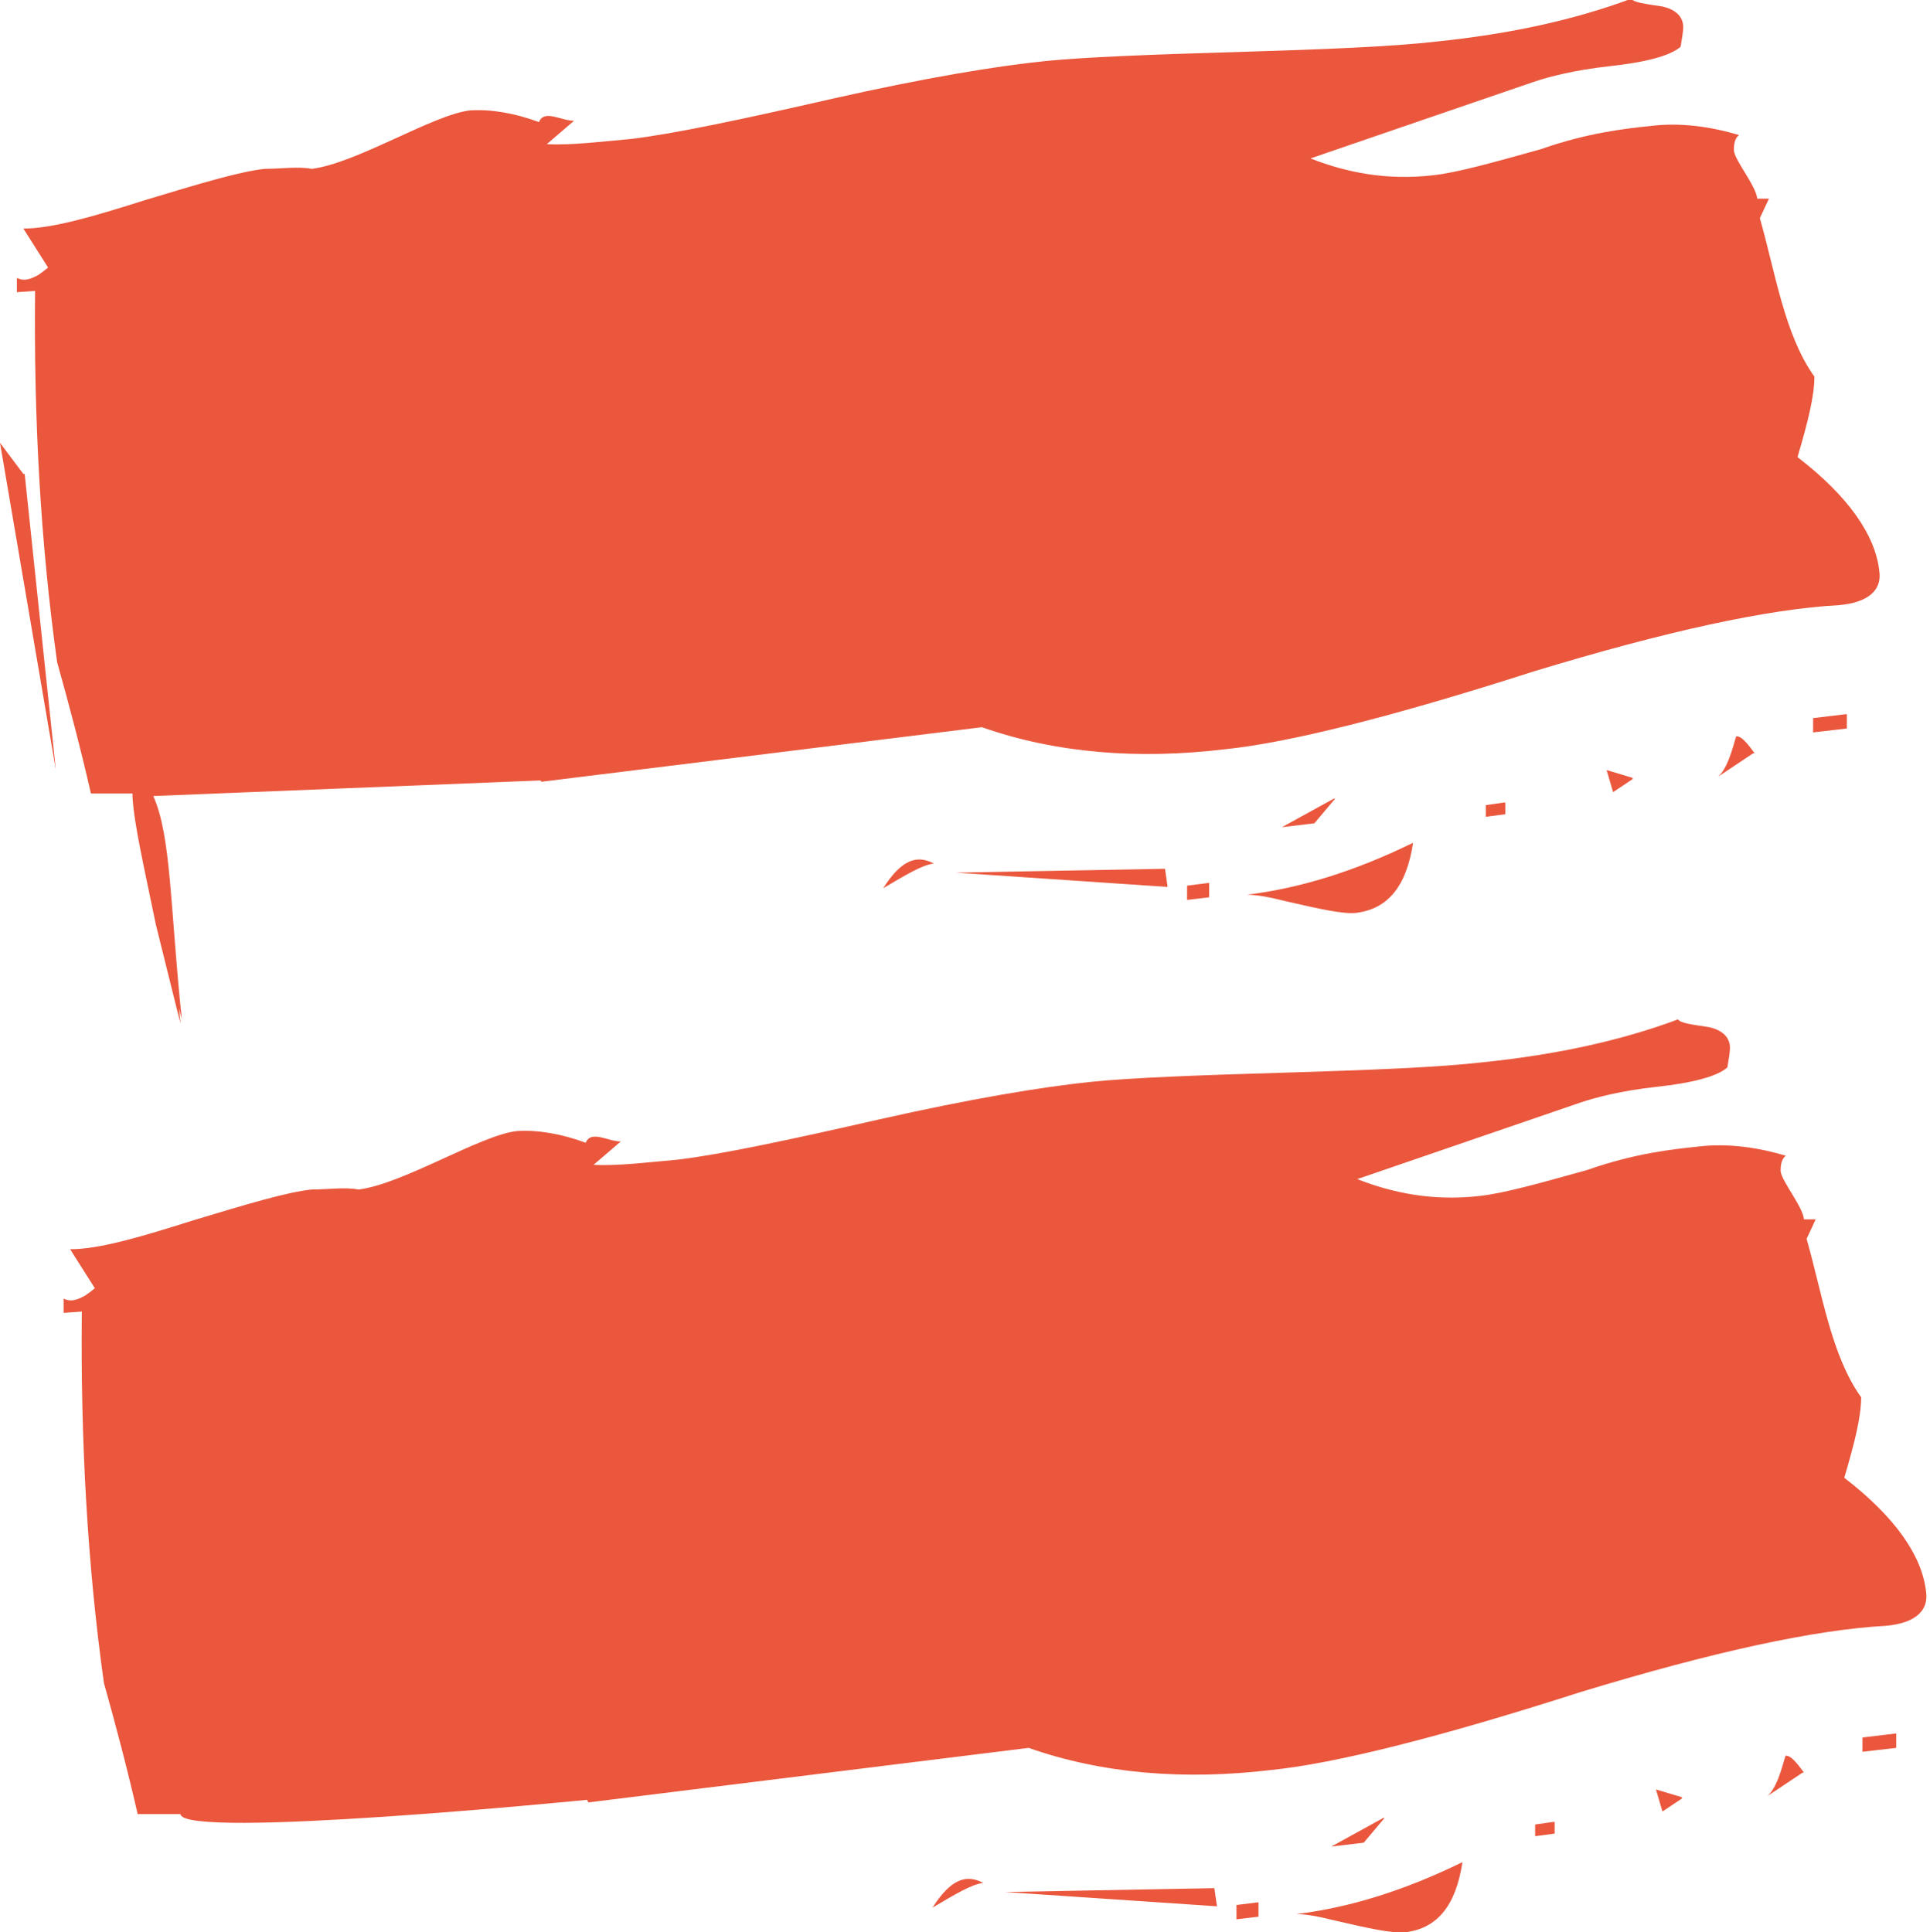
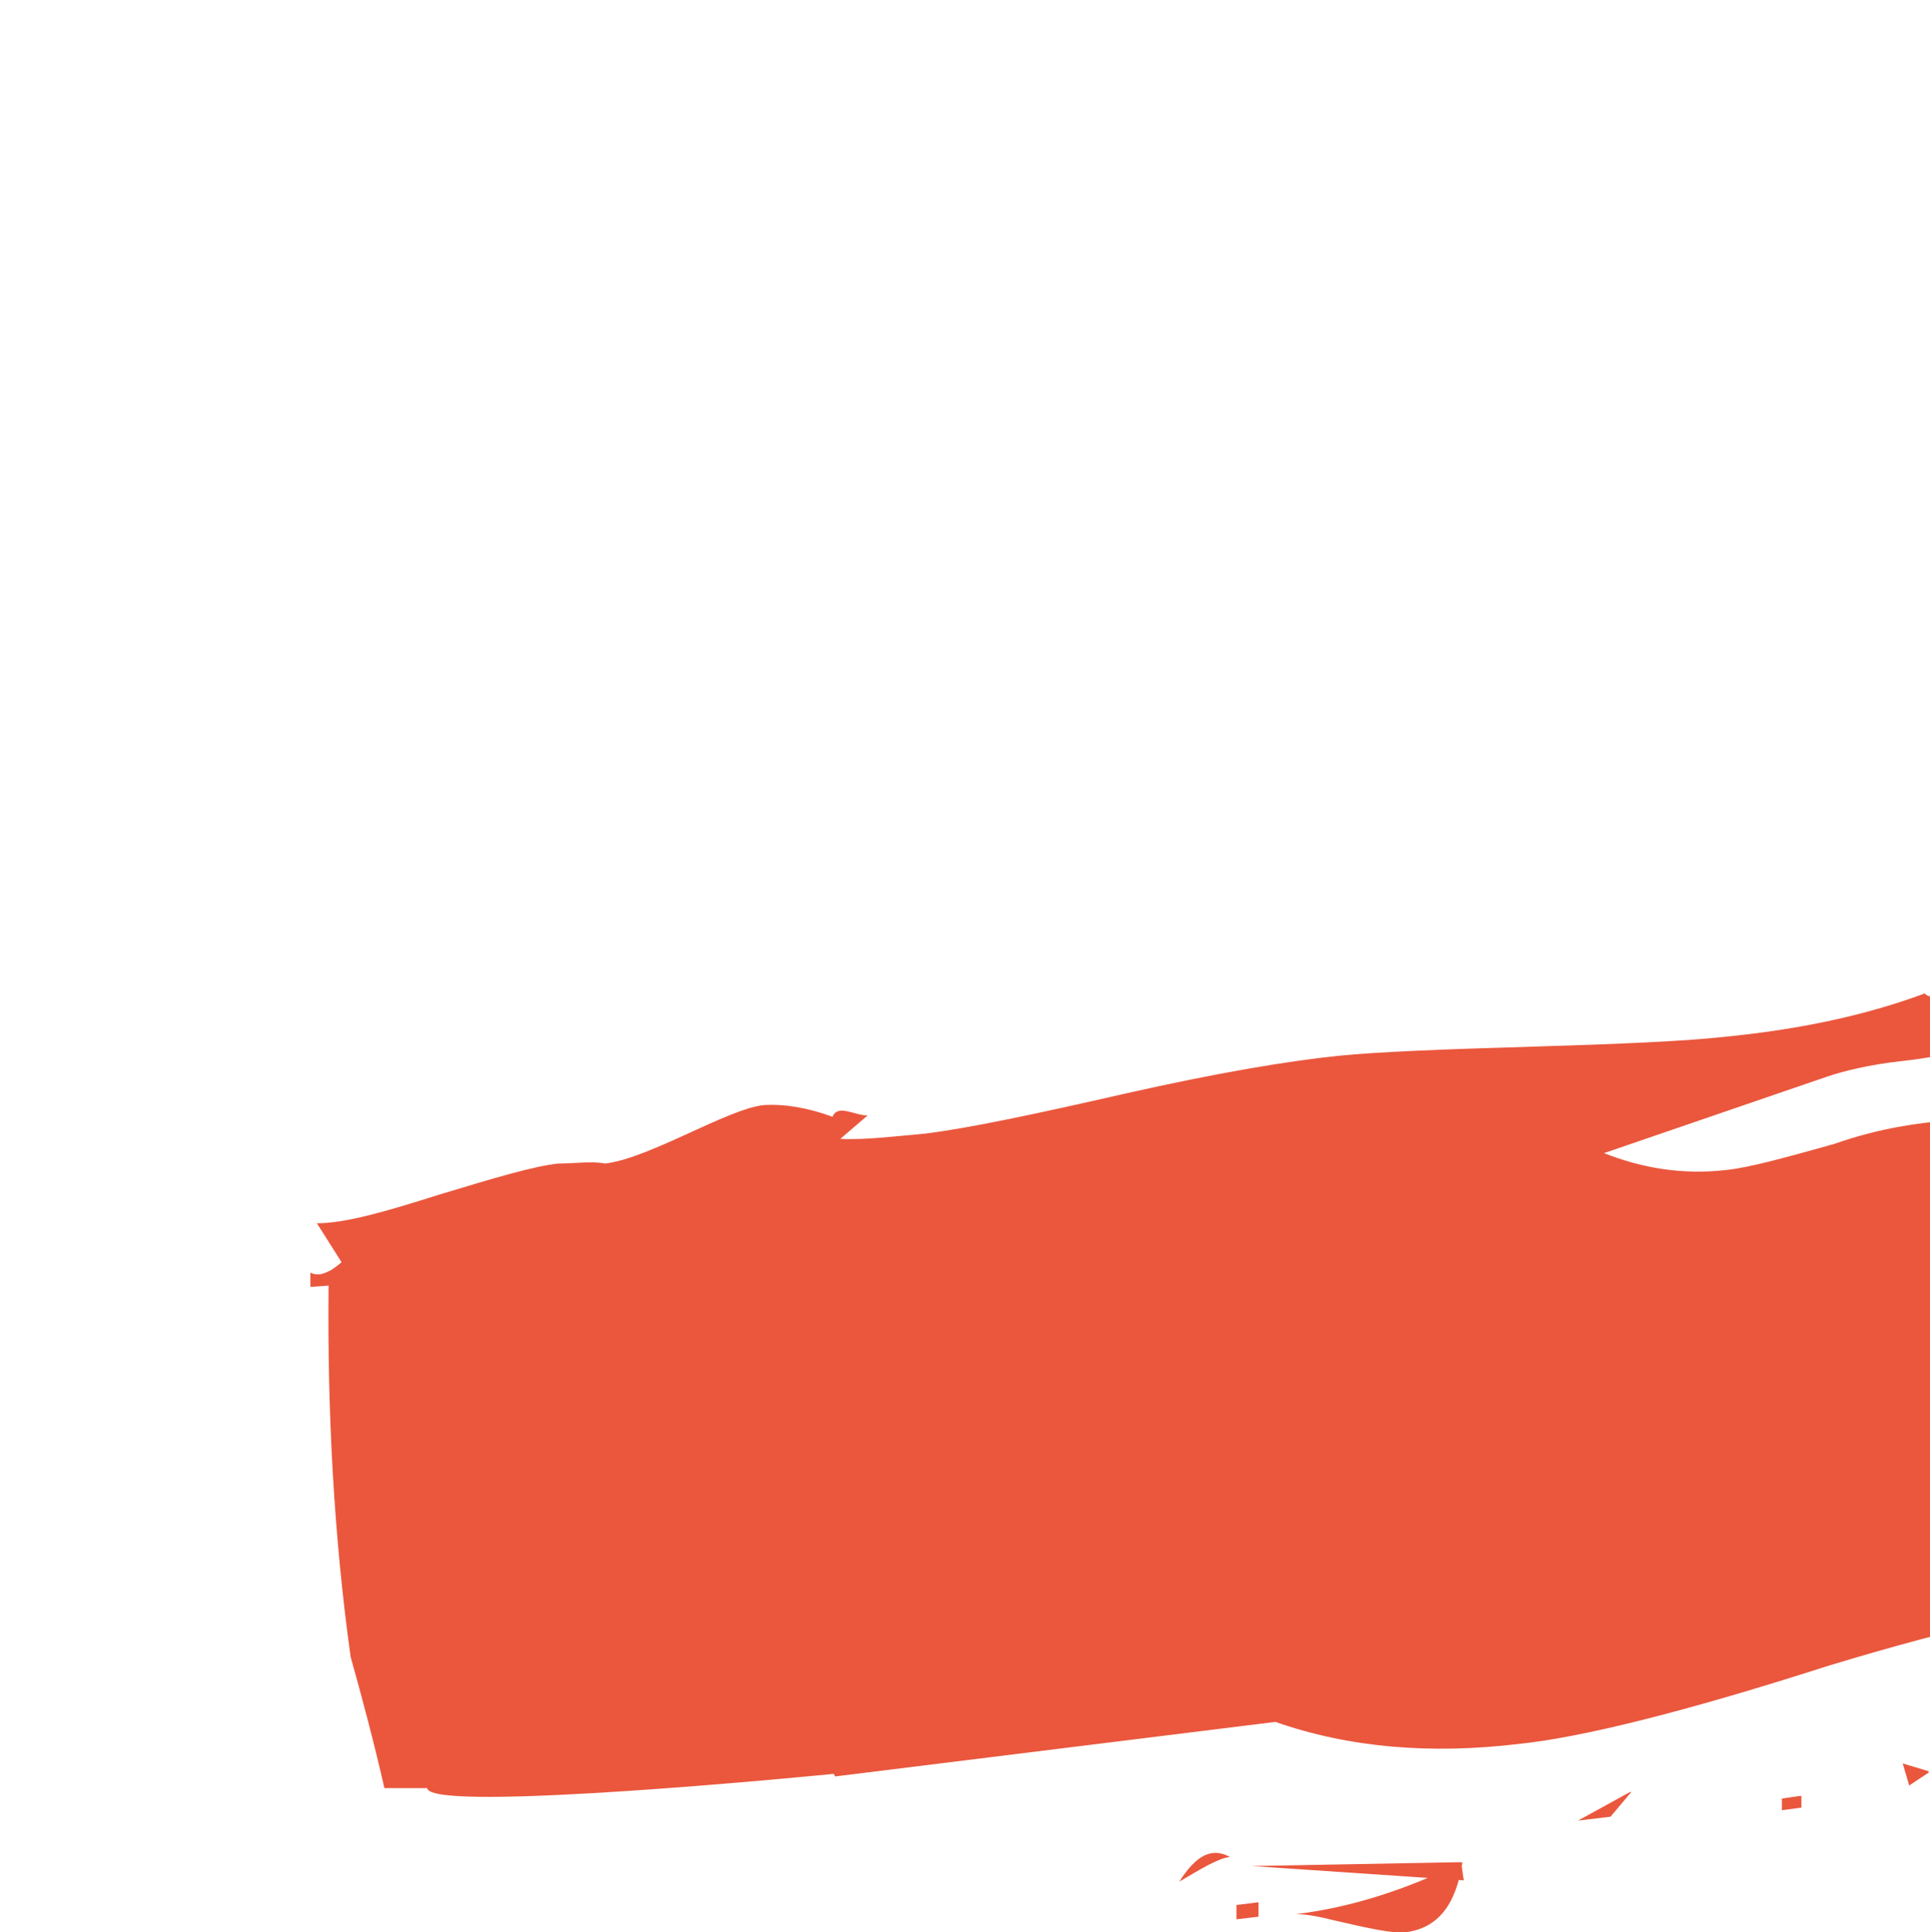
<svg xmlns="http://www.w3.org/2000/svg" id="uuid-65b7caa3-5dc3-4128-82de-c9e7a252f125" width="14.86" height="14.88" viewBox="0 0 14.86 14.88">
  <g id="uuid-37bcb9f1-b576-4797-9557-a832c8e18840">
    <g>
-       <path d="m9.68,14.65l-.16.02v.11s.17-.02.17-.02v-.11Zm1.58-.31c-.45.22-.87.35-1.28.4.08,0,.18.02.3.05.26.06.44.1.54.09.25-.03.39-.21.44-.54Zm-1.9.2l-1.62.03,1.63.11-.02-.14Zm2.6-.51l-.14.02v.09s.15-.02.15-.02v-.09Zm-4.39.47c-.13-.07-.25-.03-.39.19.17-.1.3-.18.39-.19Zm3.08-.5l-.4.22.25-.03.16-.19Zm2.3-.16l-.2-.06.05.17.15-.1Zm.94-.19c-.06-.08-.1-.13-.14-.13-.01,0-.05.23-.14.31l.27-.18Zm.7-.3l-.25.03v.11s.26-.03.26-.03v-.11Zm-10.06.53h0s3.39-.42,3.39-.42c.57.2,1.2.25,1.87.17.49-.05,1.29-.25,2.38-.6,1.02-.31,1.8-.48,2.35-.51.23-.02.33-.12.31-.26-.03-.28-.24-.58-.63-.88.08-.27.13-.47.13-.62-.23-.32-.3-.8-.42-1.22l.07-.15h-.09c-.01-.1-.17-.29-.18-.37,0-.03,0-.09.04-.12-.2-.06-.44-.1-.68-.07-.19.02-.48.05-.85.18-.36.1-.64.18-.83.2-.35.04-.66-.02-.94-.13l1.72-.59c.12-.04.31-.09.58-.12.28-.03.47-.08.55-.15.01-.06.02-.12.02-.15,0-.09-.07-.14-.16-.16-.13-.02-.22-.03-.24-.06-.43.16-.92.27-1.5.33-.35.04-.87.06-1.52.08-.69.02-1.19.04-1.49.07-.39.04-.93.13-1.64.29-.7.16-1.22.27-1.55.31-.23.02-.46.05-.65.04l.21-.18c-.1,0-.23-.09-.27.01-.19-.07-.37-.1-.53-.09-.28.03-.88.41-1.22.45-.11-.02-.23,0-.36,0-.19.02-.49.11-.92.24-.41.13-.72.22-.94.22l.19.3s-.07.06-.1.07c-.06.03-.1.03-.14.01v.11s.14-.01.14-.01c-.01.97.04,1.93.17,2.86.09.32.18.66.26,1.01h.33c.01.2,3.13-.11,3.13-.11Z" fill="#ea573d" />
-       <path d="m9.3,6.8l-.16.02v.11s.17-.02.17-.02v-.11Zm1.58-.31c-.45.22-.87.35-1.28.4.08,0,.18.02.3.05.26.06.44.1.54.09.25-.03.39-.21.44-.54Zm-1.9.2l-1.62.03,1.63.11-.02-.14Zm2.6-.51l-.14.02v.09s.15-.02.15-.02v-.09Zm-4.39.47c-.13-.07-.25-.03-.39.19.17-.1.3-.18.39-.19Zm3.08-.5l-.4.22.25-.03.16-.19Zm2.3-.16l-.2-.06.05.17.15-.1Zm.94-.19c-.06-.08-.1-.13-.14-.13-.01,0-.05.23-.14.31l.27-.18Zm.7-.3l-.25.03v.11s.26-.03.26-.03v-.11Zm-13.16.63s-.02-.04-.03-.06c0,.01,0,.03,0,.06.01.21.09.55.18.99.12.48.18.73.19.76-.09-.85-.2-1.43-.34-1.74ZM.18,3.65l-.18-.24.43,2.52-.24-2.28Zm3.99,2.37h0s3.39-.42,3.39-.42c.57.2,1.2.25,1.87.17.49-.05,1.29-.25,2.38-.6,1.02-.31,1.8-.48,2.35-.51.23-.02.33-.12.31-.26-.03-.28-.24-.58-.63-.88.08-.27.13-.47.13-.62-.23-.32-.3-.8-.42-1.22l.07-.15h-.09c-.01-.1-.17-.29-.18-.37,0-.03,0-.09.04-.12-.2-.06-.44-.1-.68-.07-.19.02-.48.05-.85.18-.36.1-.64.18-.83.2-.35.04-.66-.02-.94-.13l1.72-.59c.12-.04.31-.09.58-.12.28-.03.47-.08.55-.15.01-.06.02-.12.02-.15,0-.09-.07-.14-.16-.16-.13-.02-.22-.03-.24-.06-.43.16-.92.27-1.5.33-.35.04-.87.06-1.52.08-.69.02-1.19.04-1.49.07-.39.04-.93.13-1.64.29-.7.16-1.22.27-1.55.31-.23.02-.46.05-.65.04l.21-.18c-.1,0-.23-.09-.27.01-.19-.07-.37-.1-.53-.09-.28.03-.88.41-1.22.45-.11-.02-.23,0-.36,0-.19.02-.49.11-.92.24-.41.13-.72.22-.94.22l.19.3s-.07.06-.1.07c-.06.03-.1.03-.14.01v.11s.14-.01.14-.01c-.01.97.04,1.93.17,2.86.09.32.18.66.26,1.01h.33c.01.2.09.54.18.98.12.48.18.73.19.76-.09-.85-.08-1.41-.22-1.72l2.98-.12Z" fill="#ea573d" />
+       <path d="m9.68,14.65l-.16.02v.11s.17-.02.17-.02v-.11Zm1.58-.31c-.45.22-.87.35-1.28.4.08,0,.18.02.3.05.26.06.44.1.54.09.25-.03.39-.21.44-.54Zl-1.62.03,1.63.11-.02-.14Zm2.6-.51l-.14.02v.09s.15-.02.15-.02v-.09Zm-4.39.47c-.13-.07-.25-.03-.39.19.17-.1.3-.18.39-.19Zm3.08-.5l-.4.22.25-.03.16-.19Zm2.3-.16l-.2-.06.05.17.15-.1Zm.94-.19c-.06-.08-.1-.13-.14-.13-.01,0-.05.23-.14.31l.27-.18Zm.7-.3l-.25.03v.11s.26-.03.26-.03v-.11Zm-10.06.53h0s3.39-.42,3.39-.42c.57.2,1.2.25,1.87.17.49-.05,1.29-.25,2.38-.6,1.02-.31,1.8-.48,2.35-.51.23-.02.33-.12.31-.26-.03-.28-.24-.58-.63-.88.08-.27.13-.47.13-.62-.23-.32-.3-.8-.42-1.22l.07-.15h-.09c-.01-.1-.17-.29-.18-.37,0-.03,0-.09.04-.12-.2-.06-.44-.1-.68-.07-.19.02-.48.05-.85.18-.36.1-.64.18-.83.2-.35.04-.66-.02-.94-.13l1.72-.59c.12-.04.31-.09.58-.12.28-.03.47-.08.55-.15.01-.06.02-.12.02-.15,0-.09-.07-.14-.16-.16-.13-.02-.22-.03-.24-.06-.43.16-.92.27-1.5.33-.35.04-.87.06-1.52.08-.69.02-1.19.04-1.49.07-.39.04-.93.13-1.64.29-.7.16-1.22.27-1.55.31-.23.02-.46.05-.65.04l.21-.18c-.1,0-.23-.09-.27.01-.19-.07-.37-.1-.53-.09-.28.03-.88.41-1.22.45-.11-.02-.23,0-.36,0-.19.02-.49.11-.92.24-.41.13-.72.22-.94.22l.19.3s-.07.06-.1.07c-.06.03-.1.03-.14.01v.11s.14-.01.14-.01c-.01.97.04,1.93.17,2.86.09.32.18.66.26,1.01h.33c.01.2,3.13-.11,3.13-.11Z" fill="#ea573d" />
    </g>
  </g>
</svg>